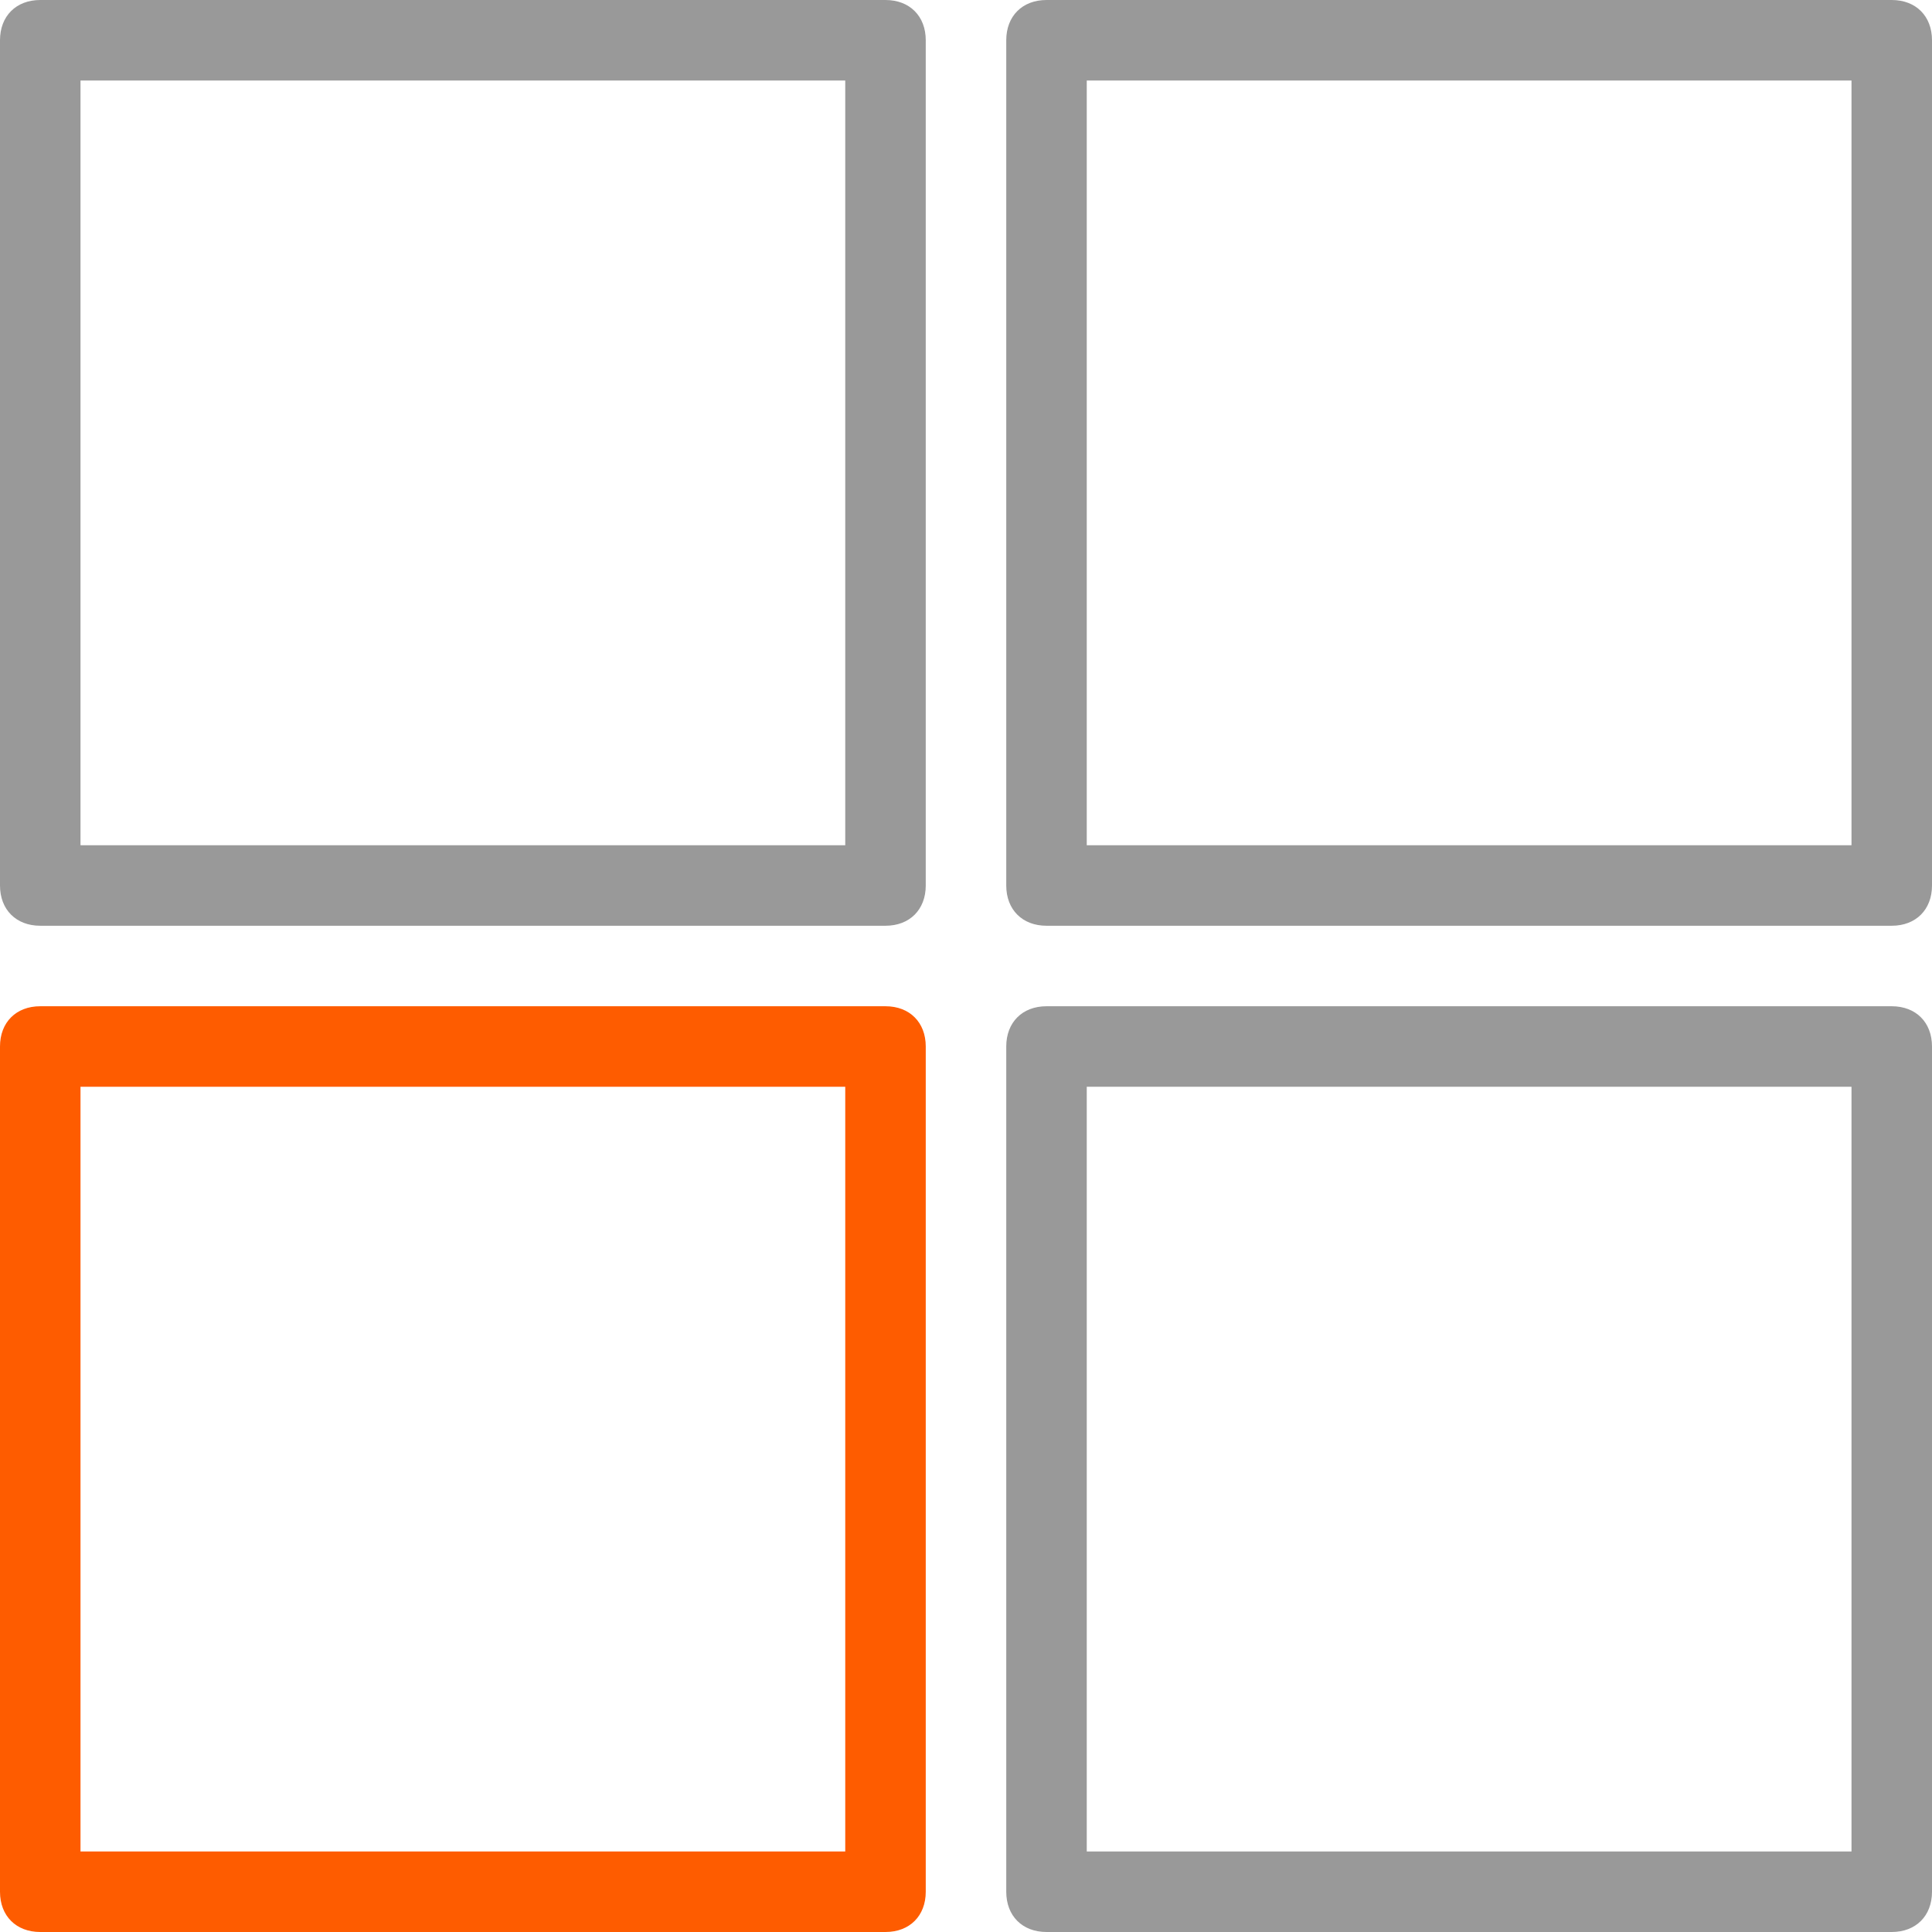
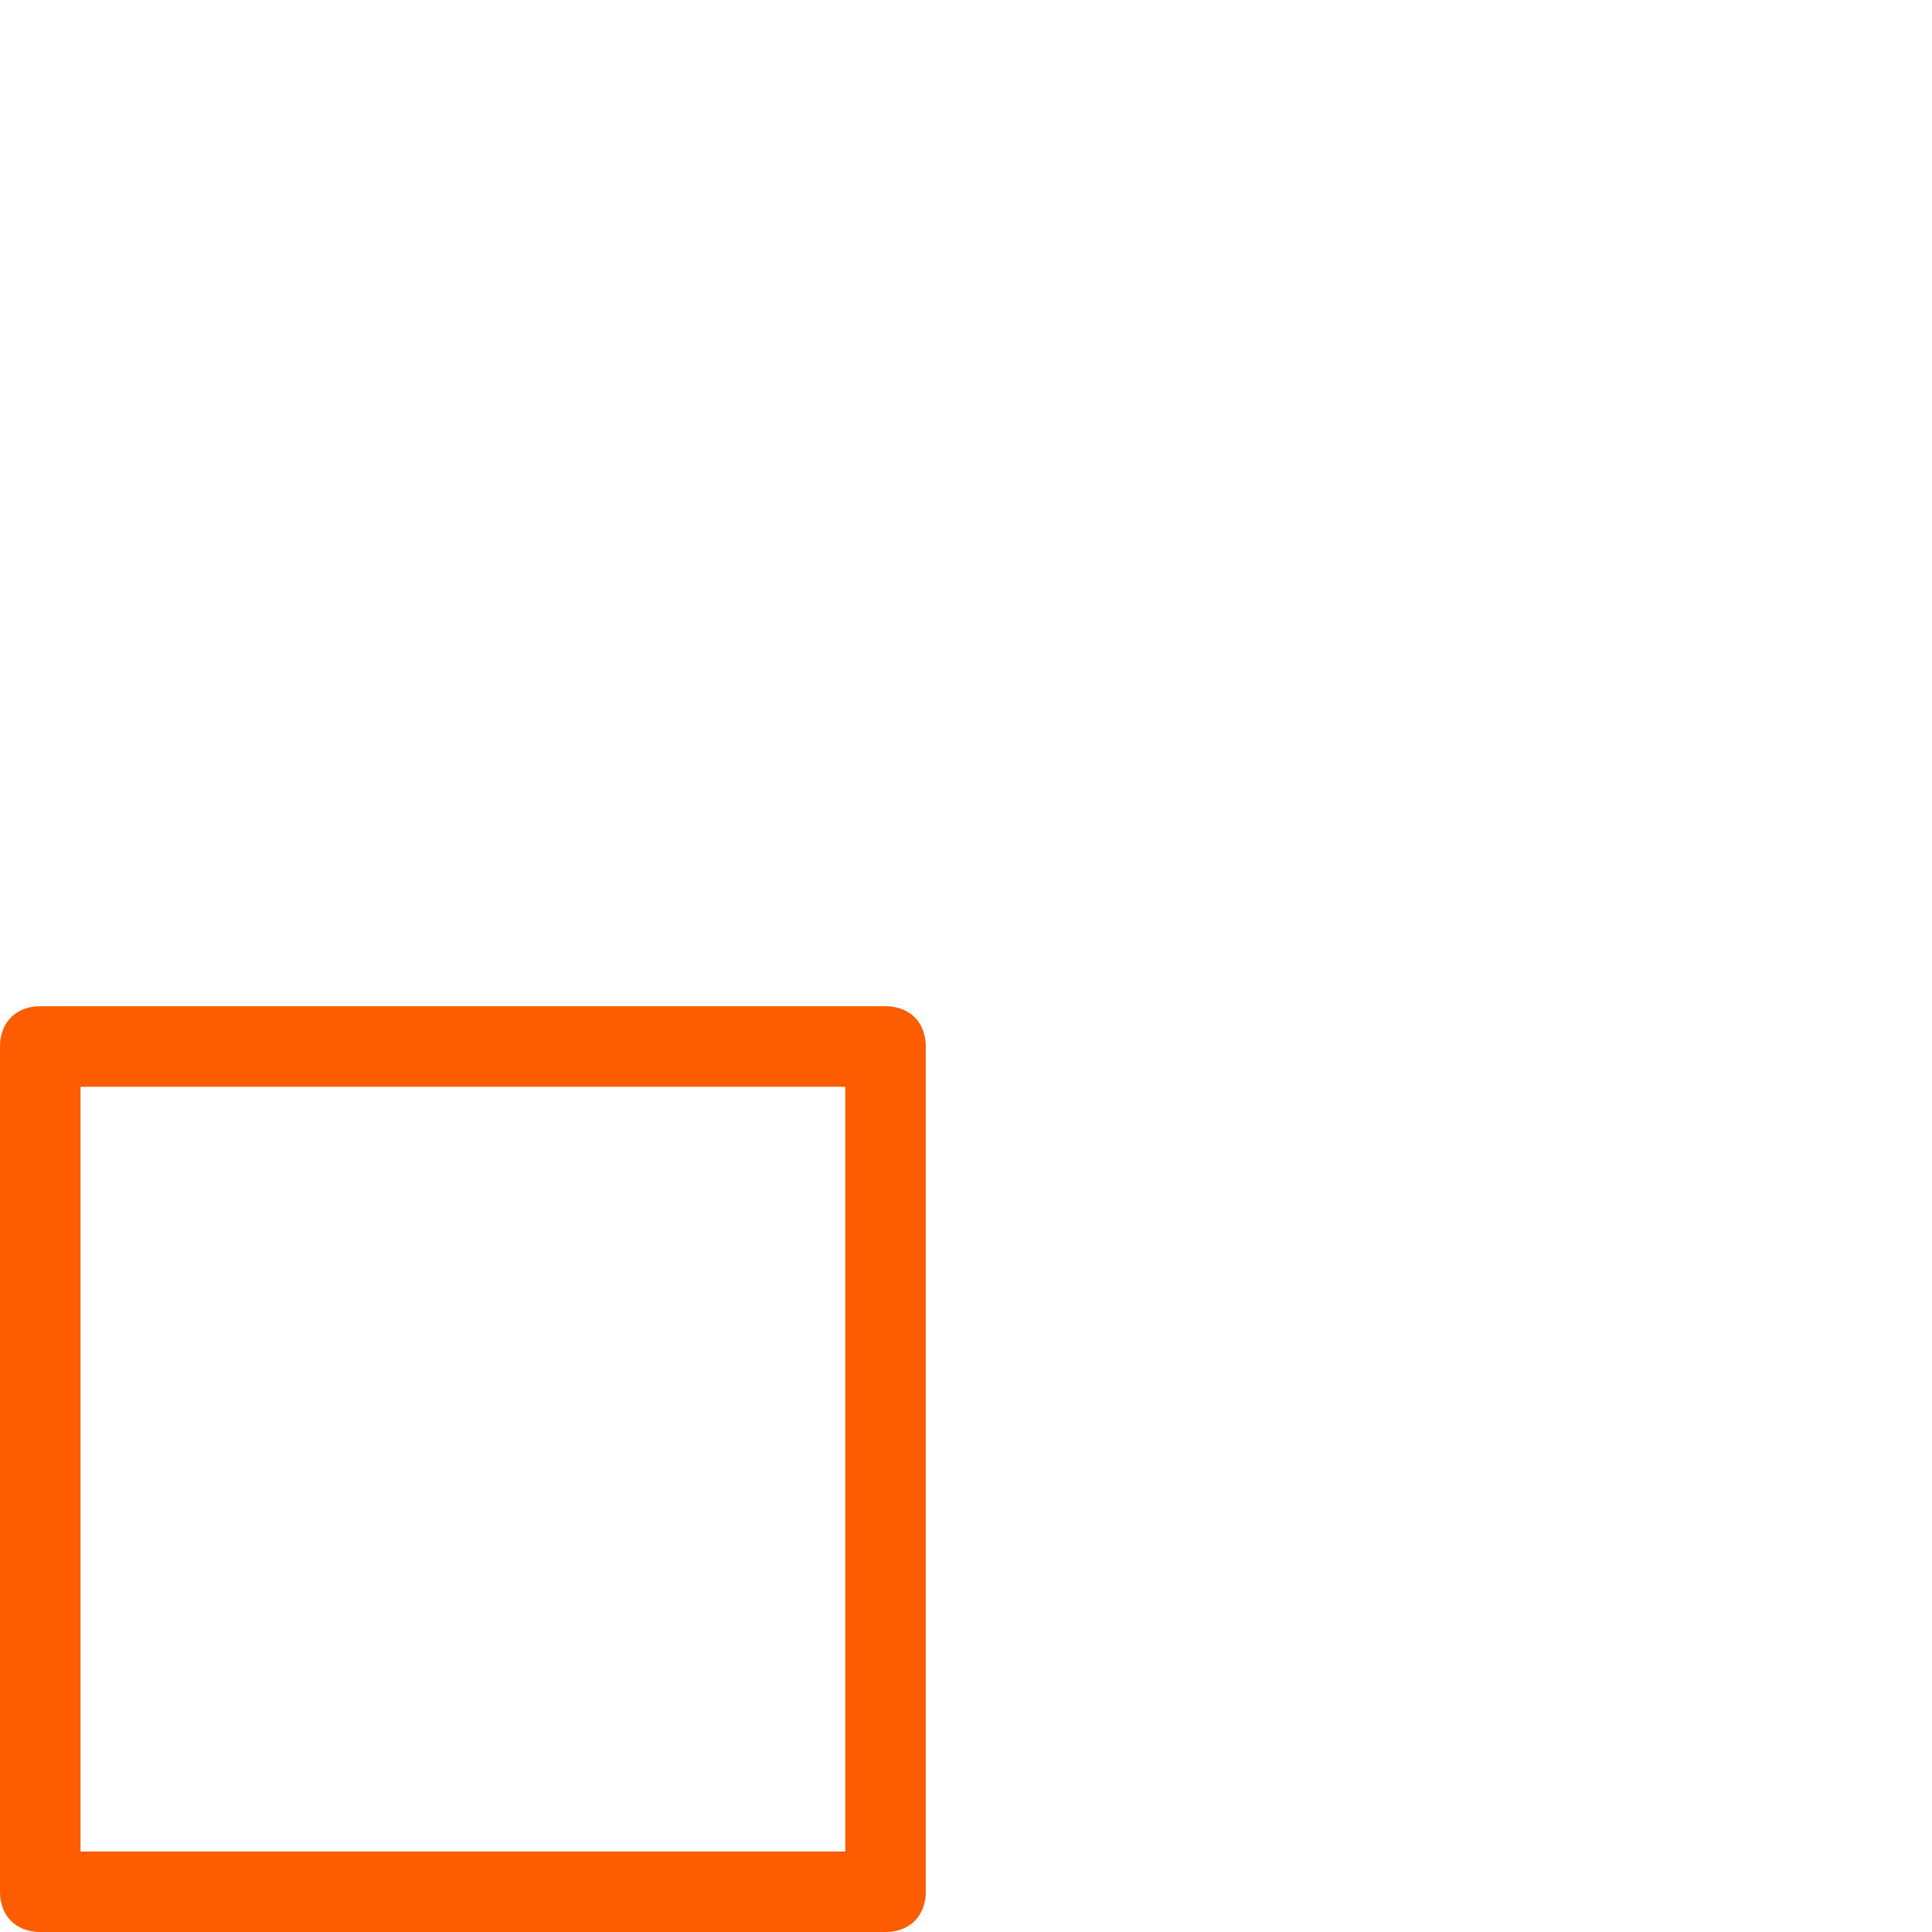
<svg xmlns="http://www.w3.org/2000/svg" id="Capa_1" x="0px" y="0px" viewBox="0 0 48 48" style="enable-background:new 0 0 48 48;" xml:space="preserve">
  <style type="text/css">	.st0{fill:#999999;}	.st1{fill:#FE5C00;}</style>
  <g>
    <g>
-       <path class="st0" d="M22,0H1C0.4,0,0,0.4,0,1v21c0,0.6,0.4,1,1,1h21c0.6,0,1-0.4,1-1V1C23,0.4,22.6,0,22,0z M21,21H2V2h19V21z" />
      <path class="st1" d="M22,25H1c-0.6,0-1,0.4-1,1v21c0,0.6,0.4,1,1,1h21c0.6,0,1-0.4,1-1V26C23,25.4,22.6,25,22,25z M21,46H2V27h19   V46z" />
-       <path class="st0" d="M47,25H26c-0.6,0-1,0.4-1,1v21c0,0.6,0.4,1,1,1h21c0.6,0,1-0.4,1-1V26C48,25.4,47.6,25,47,25z M46,46H27V27   h19V46z" />
-       <path class="st0" d="M47,0H26c-0.6,0-1,0.4-1,1v21c0,0.6,0.4,1,1,1h21c0.6,0,1-0.4,1-1V1C48,0.4,47.6,0,47,0z M46,21H27V2h19V21z" />
    </g>
  </g>
</svg>